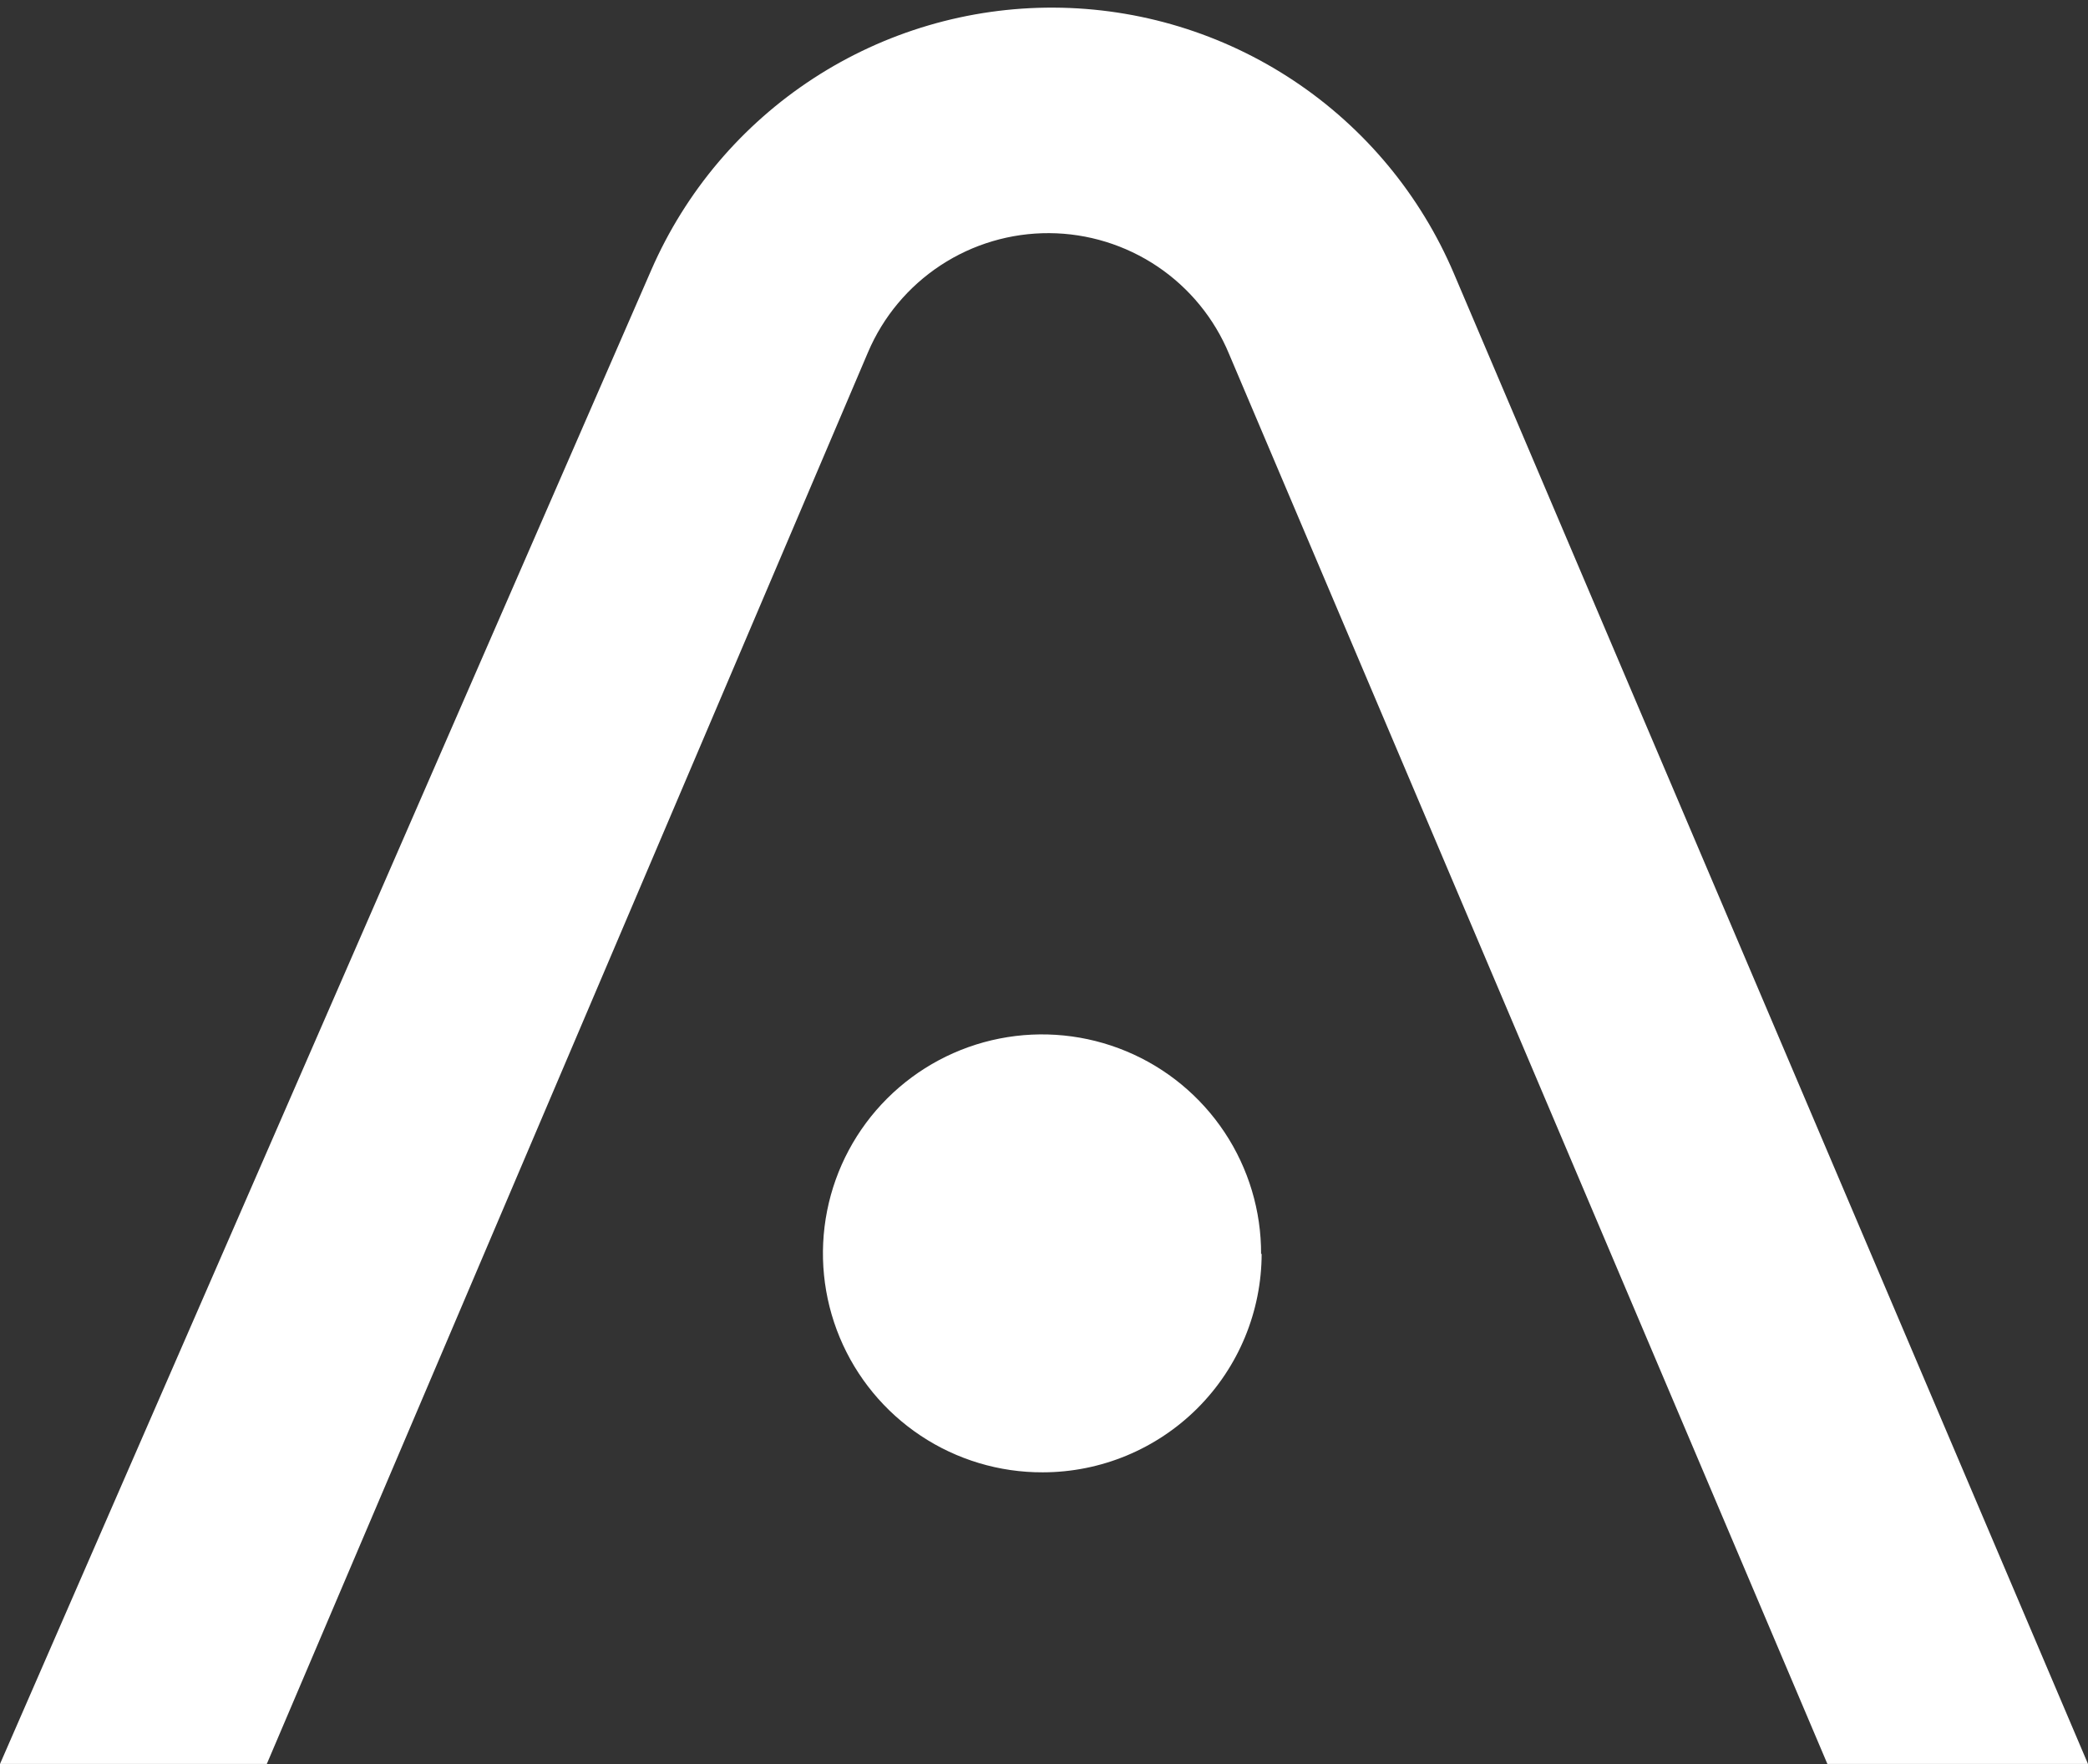
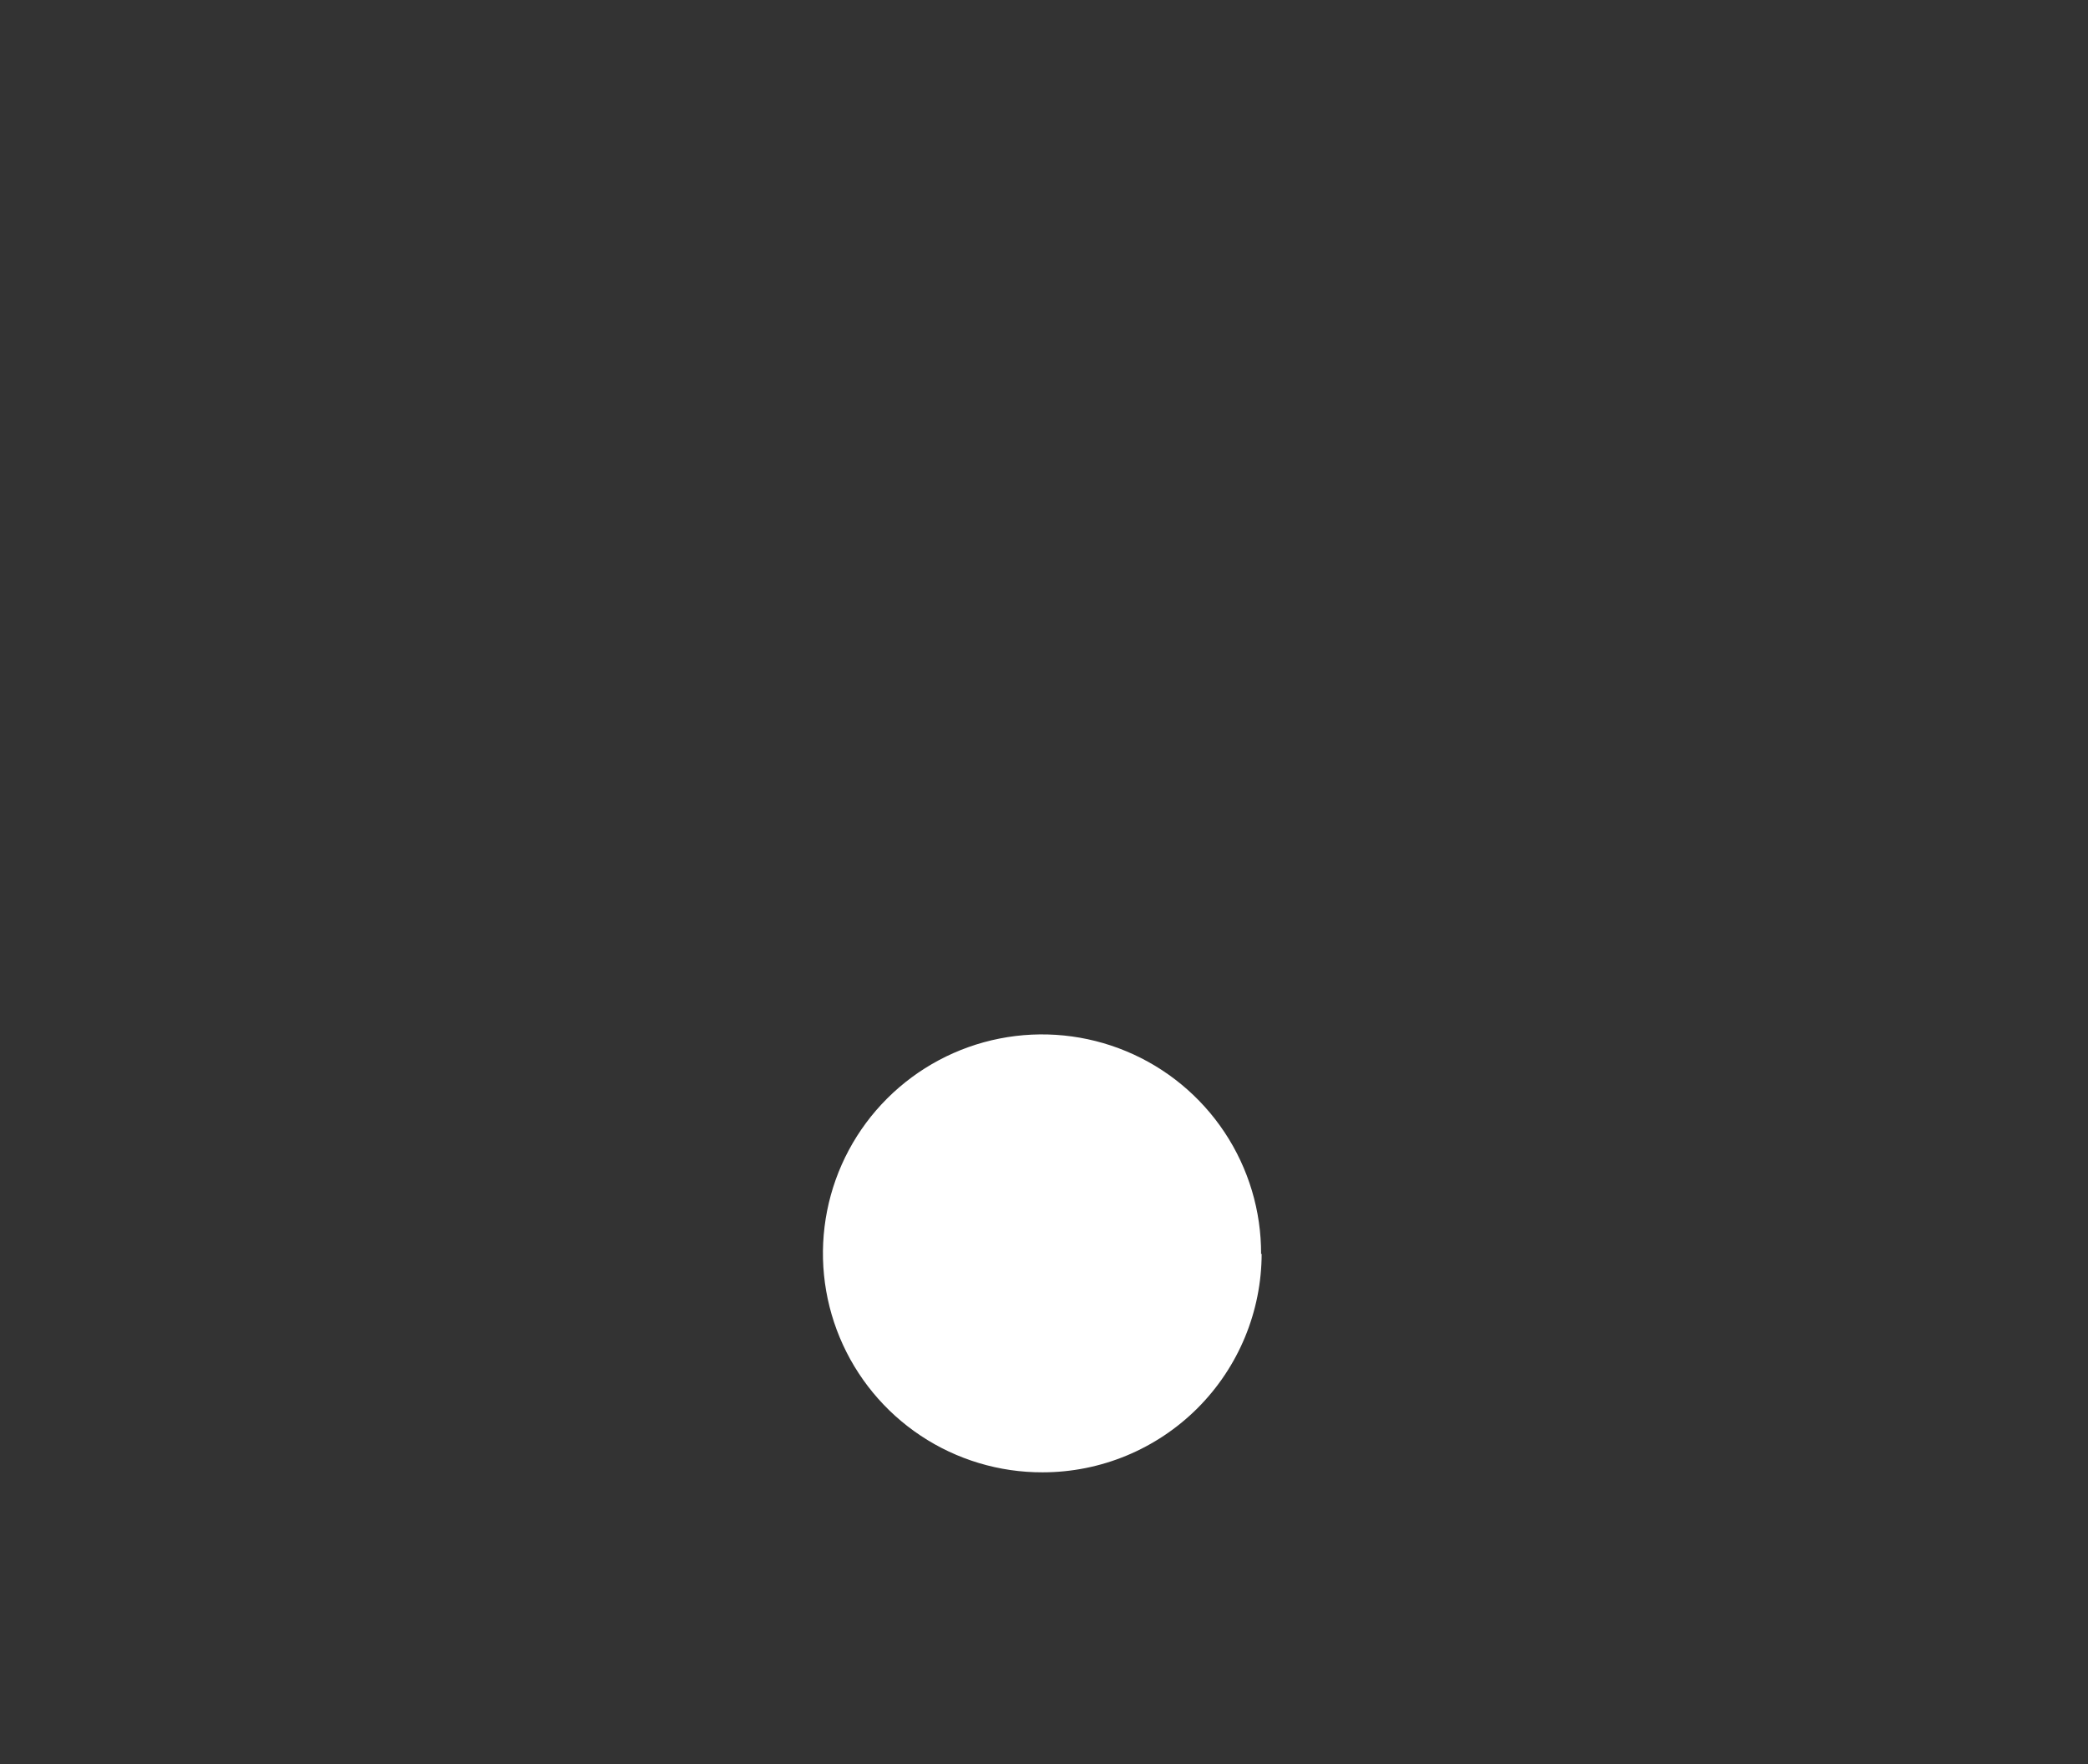
<svg xmlns="http://www.w3.org/2000/svg" width="116" height="98" viewBox="0 0 116 98" fill="none">
  <rect x="0" y="0" width="116" height="98" fill="#333333" stroke="none" />
-   <path d="M80.771 15.192C78.916 10.83 75.823 7.106 71.873 4.481C67.924 1.856 63.292 0.446 58.549 0.424C53.806 0.401 49.161 1.769 45.187 4.356C41.213 6.944 38.085 10.639 36.189 14.984L0 97.995H14.822L48.225 19.564C49.064 17.593 50.468 15.914 52.26 14.737C54.051 13.561 56.151 12.94 58.294 12.952C60.437 12.964 62.529 13.61 64.307 14.806C66.085 16.003 67.47 17.698 68.287 19.678L101.522 97.995H116L80.771 15.192Z" fill="white" />
  <path d="M70.061 69.681C70.071 67.271 69.365 64.913 68.032 62.905C66.699 60.897 64.799 59.329 62.574 58.402C60.348 57.474 57.897 57.228 55.532 57.695C53.166 58.162 50.993 59.321 49.287 61.024C47.581 62.727 46.42 64.899 45.951 67.262C45.482 69.626 45.726 72.076 46.652 74.301C47.578 76.526 49.145 78.426 51.153 79.76C53.161 81.094 55.52 81.802 57.931 81.793C61.156 81.791 64.247 80.509 66.527 78.231C68.807 75.952 70.089 72.862 70.092 69.639" fill="white" />
</svg>